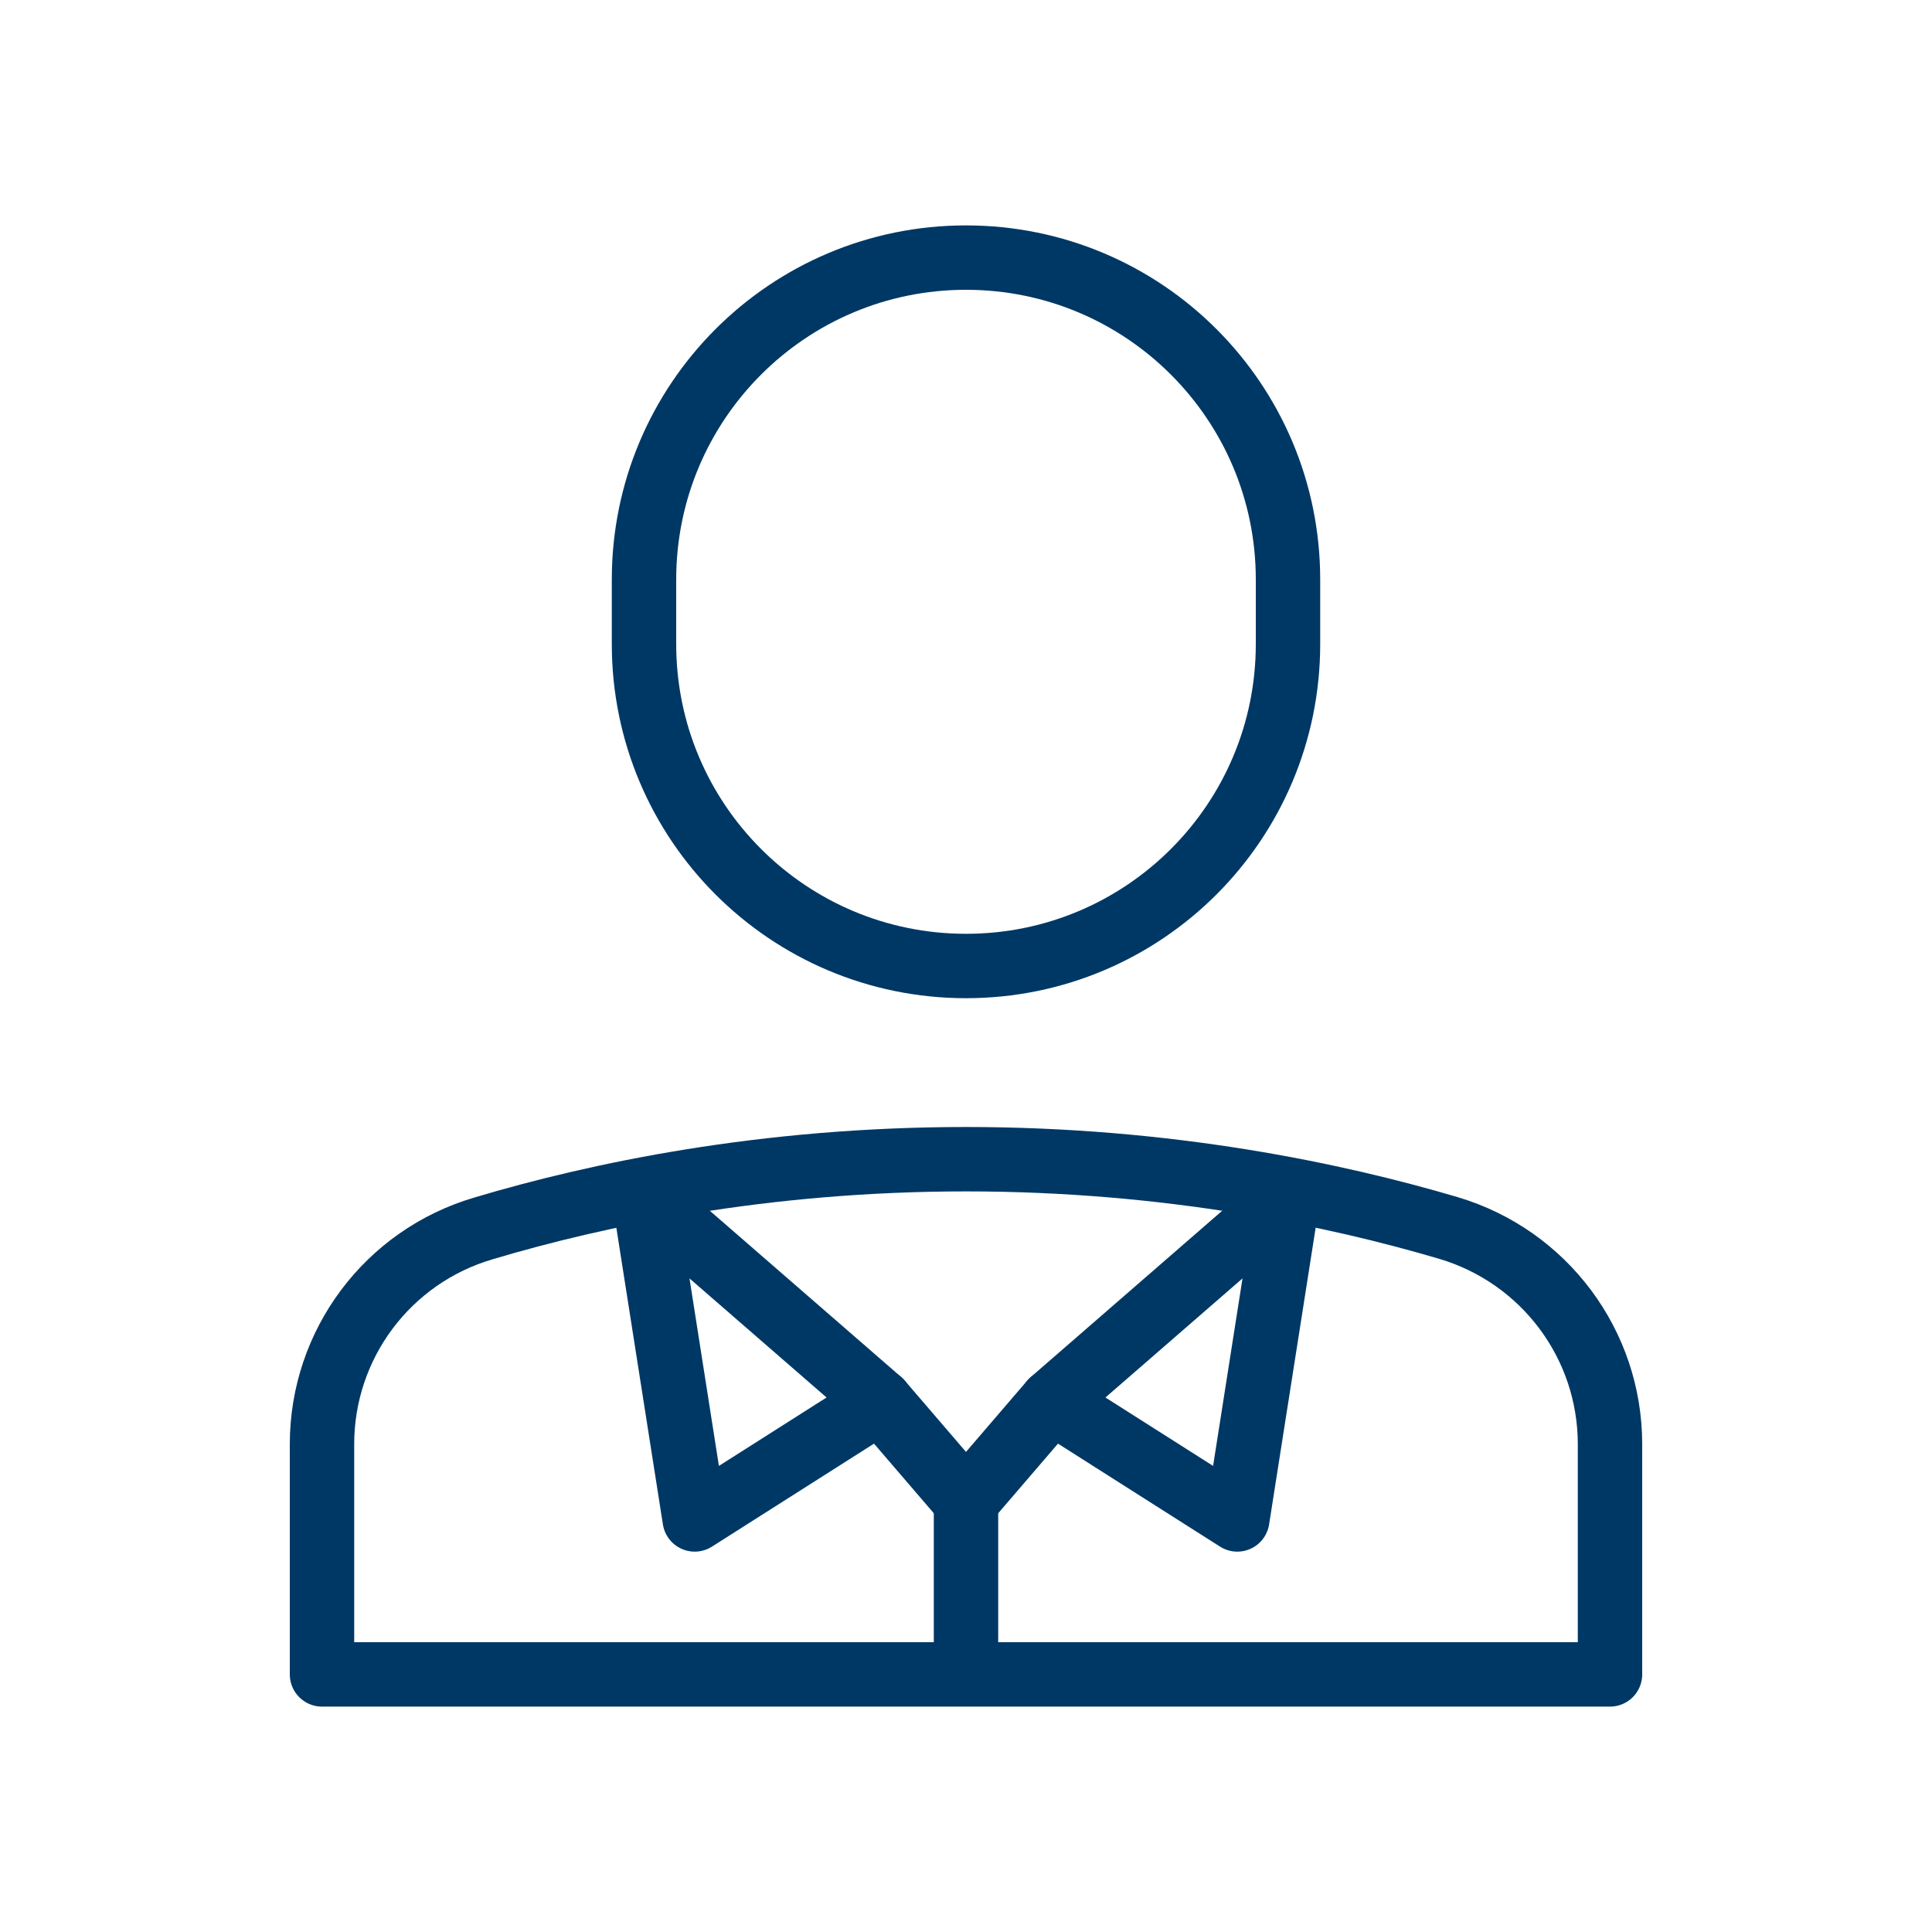
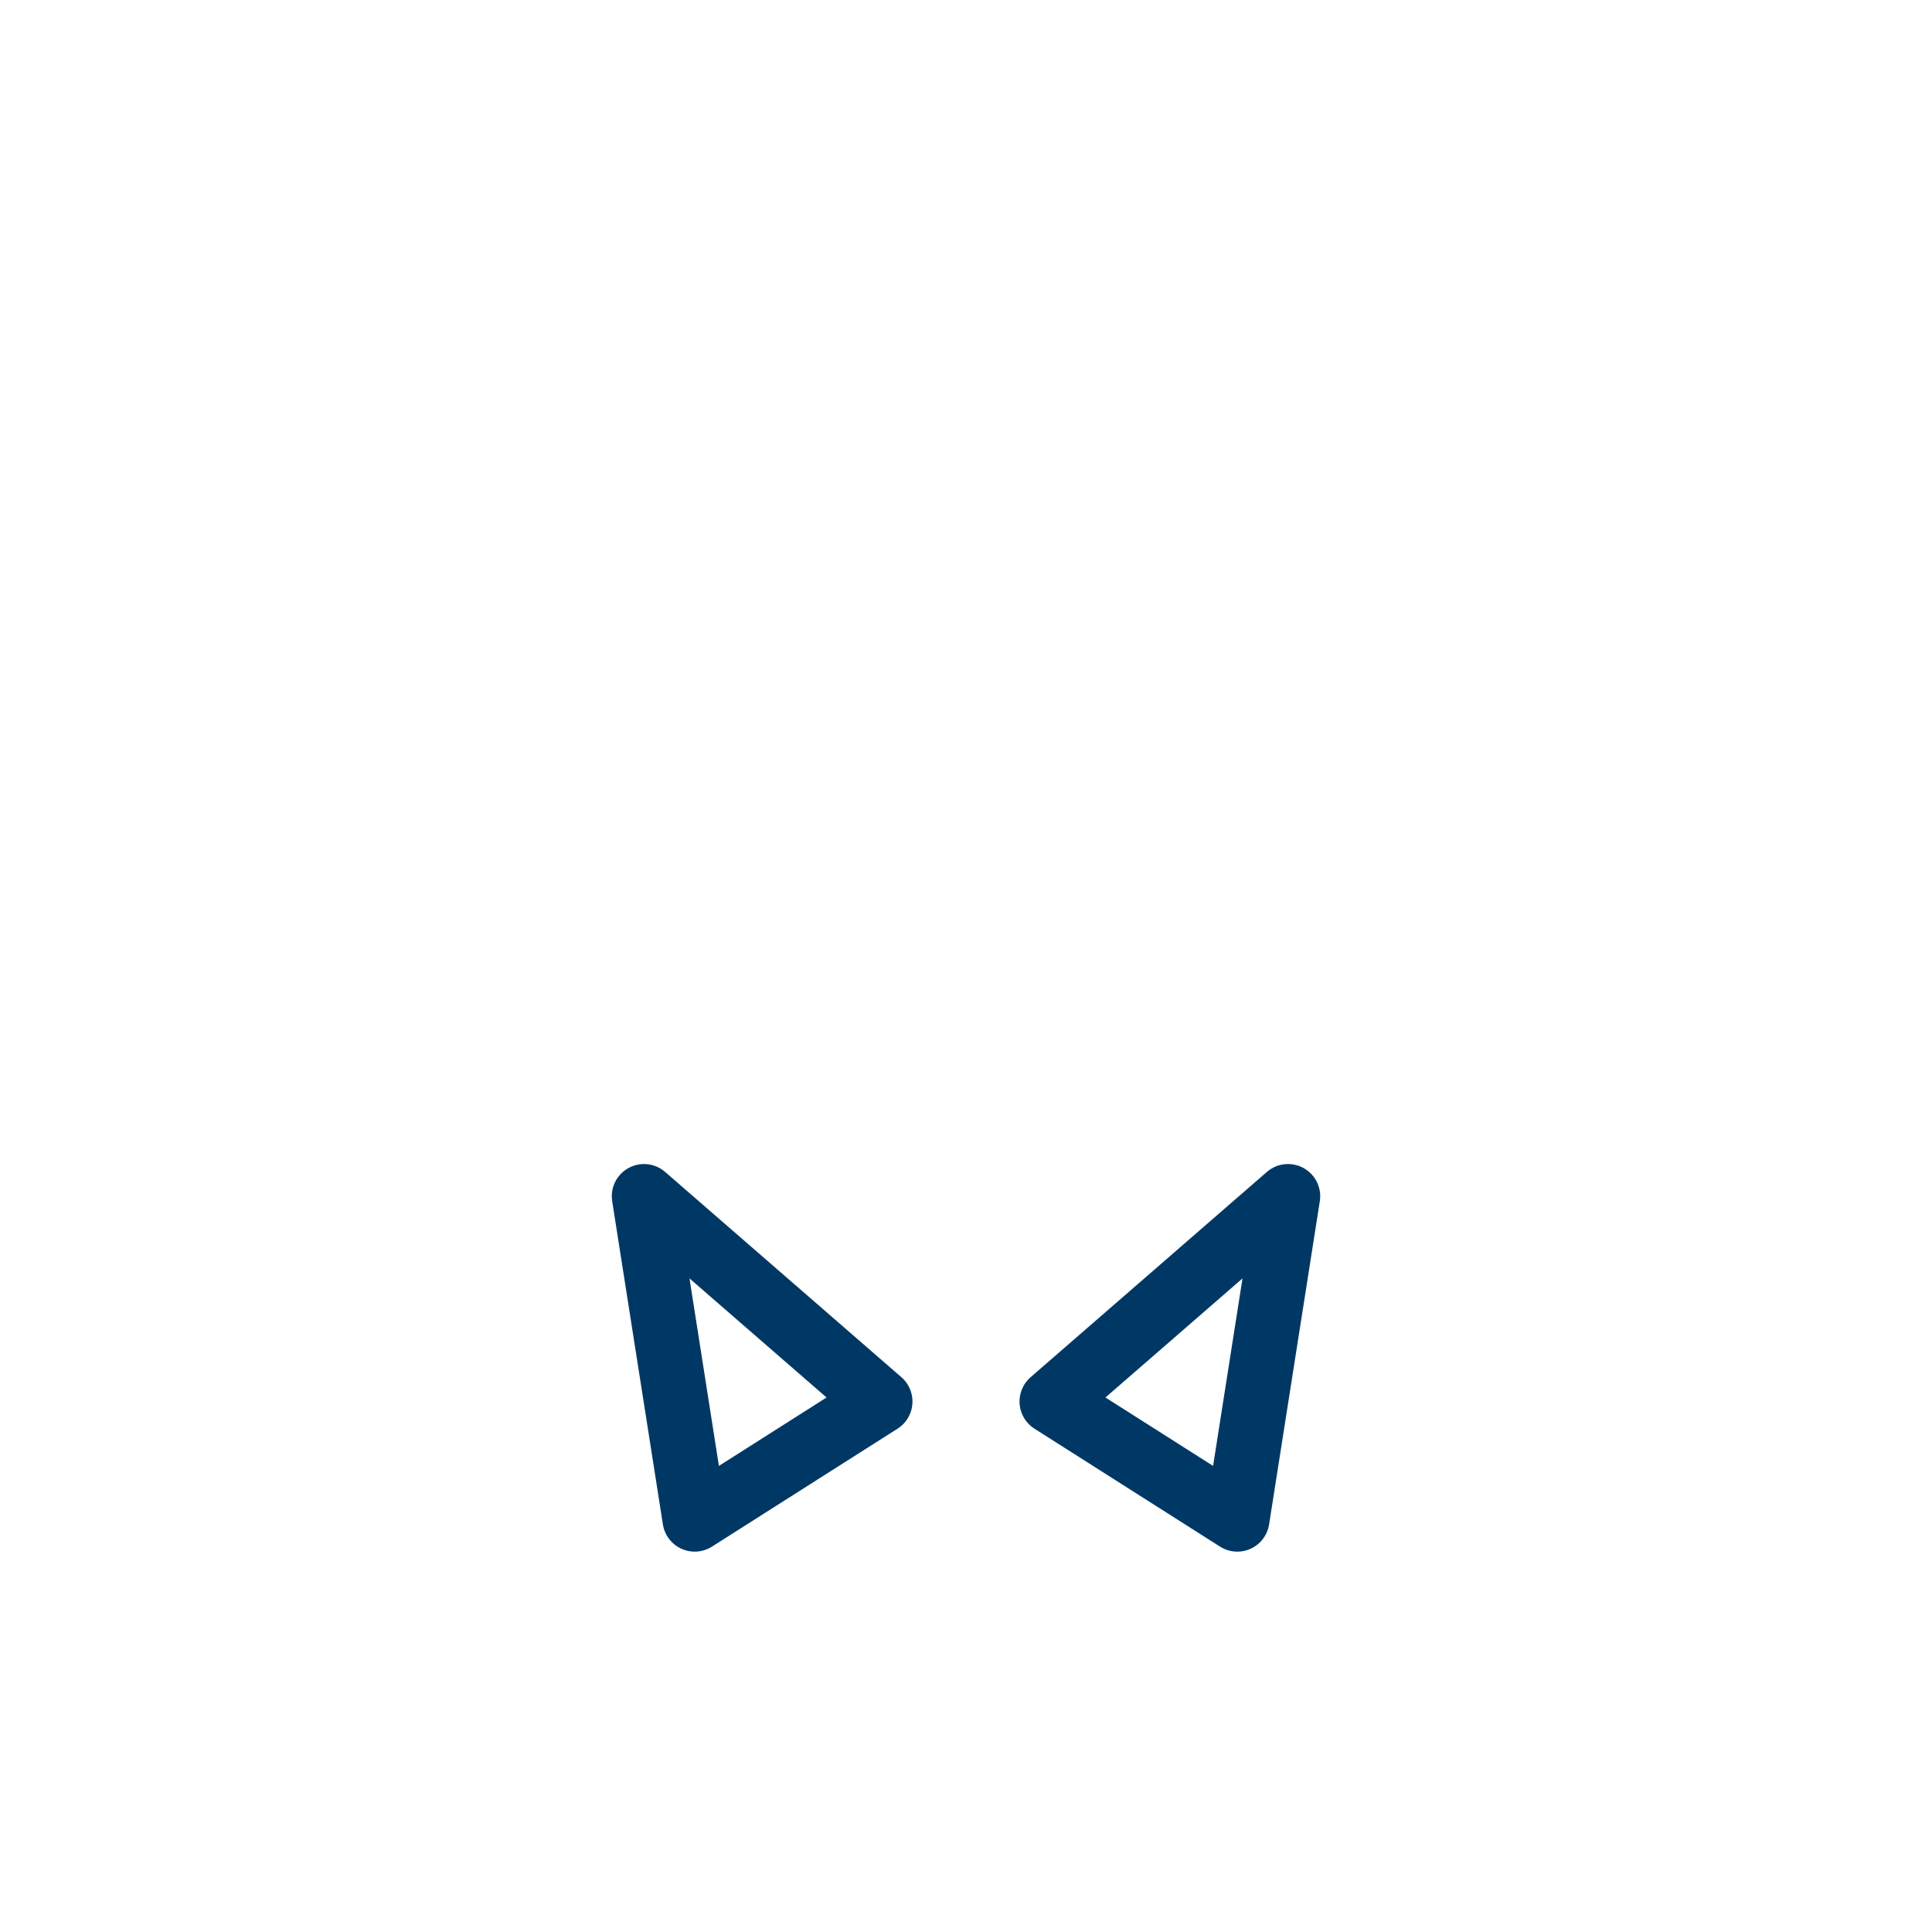
<svg xmlns="http://www.w3.org/2000/svg" width="48" height="48" viewBox="0 0 48 48" fill="none">
-   <path d="M24 24C19.58 24 16 20.42 16 16V14.4C16 9.98 19.58 6.4 24 6.4C28.42 6.4 32 9.98 32 14.4V16C32 20.42 28.42 24 24 24Z" stroke="#003865" stroke-width="1.6" stroke-miterlimit="8" stroke-linecap="round" stroke-linejoin="round" />
-   <path d="M40 35.88C40 33.4 38.37 31.22 35.99 30.51C33.18 29.68 29.03 28.8 24 28.8C18.97 28.8 14.82 29.68 12.01 30.52C9.63 31.22 8 33.4 8 35.88V41.6H40V35.88Z" stroke="#003865" stroke-width="1.6" stroke-miterlimit="8" stroke-linecap="round" stroke-linejoin="round" />
  <path d="M32 29.72L26.13 34.82L30.74 37.75L32 29.72Z" stroke="#003865" stroke-width="1.6" stroke-miterlimit="8" stroke-linecap="round" stroke-linejoin="round" />
  <path d="M16 29.72L21.87 34.82L17.26 37.75L16 29.72Z" stroke="#003865" stroke-width="1.6" stroke-miterlimit="8" stroke-linecap="round" stroke-linejoin="round" />
-   <path d="M26.13 34.82L24 37.3L21.87 34.82" stroke="#003865" stroke-width="1.6" stroke-miterlimit="8" stroke-linecap="round" stroke-linejoin="round" />
-   <path d="M24 37.3V41.24" stroke="#003865" stroke-width="1.6" stroke-miterlimit="8" stroke-linecap="round" stroke-linejoin="round" />
</svg>